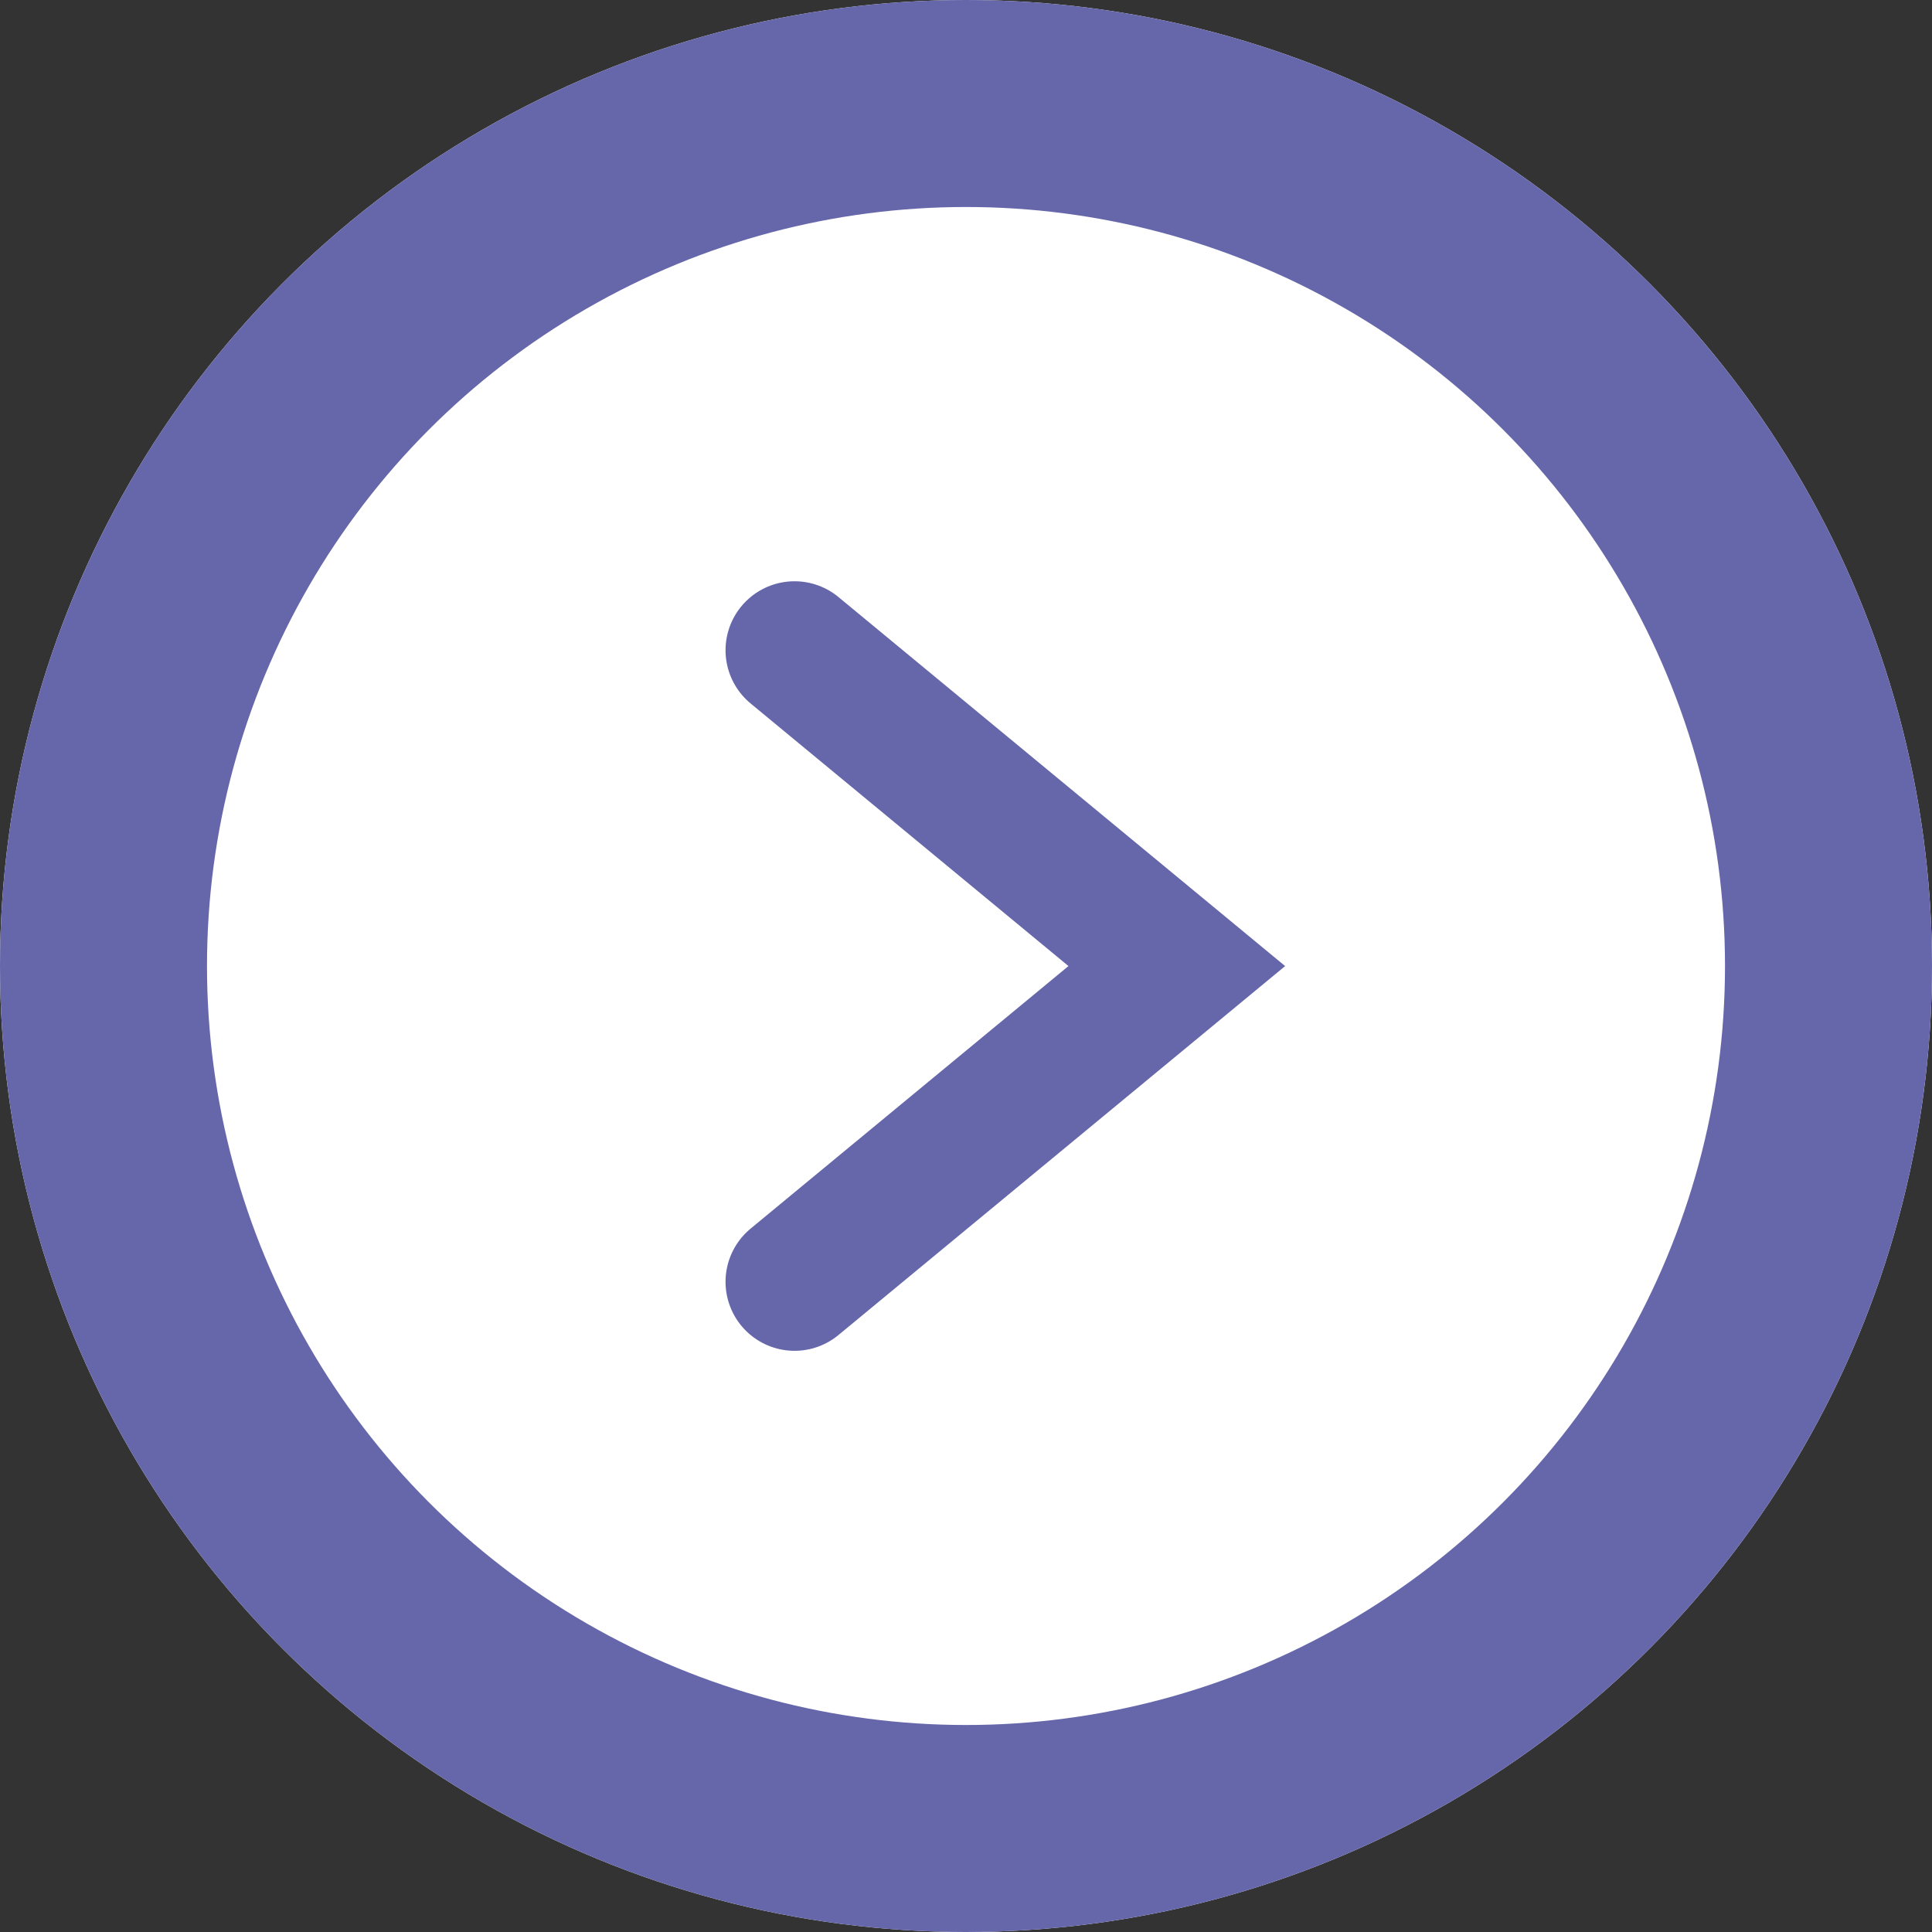
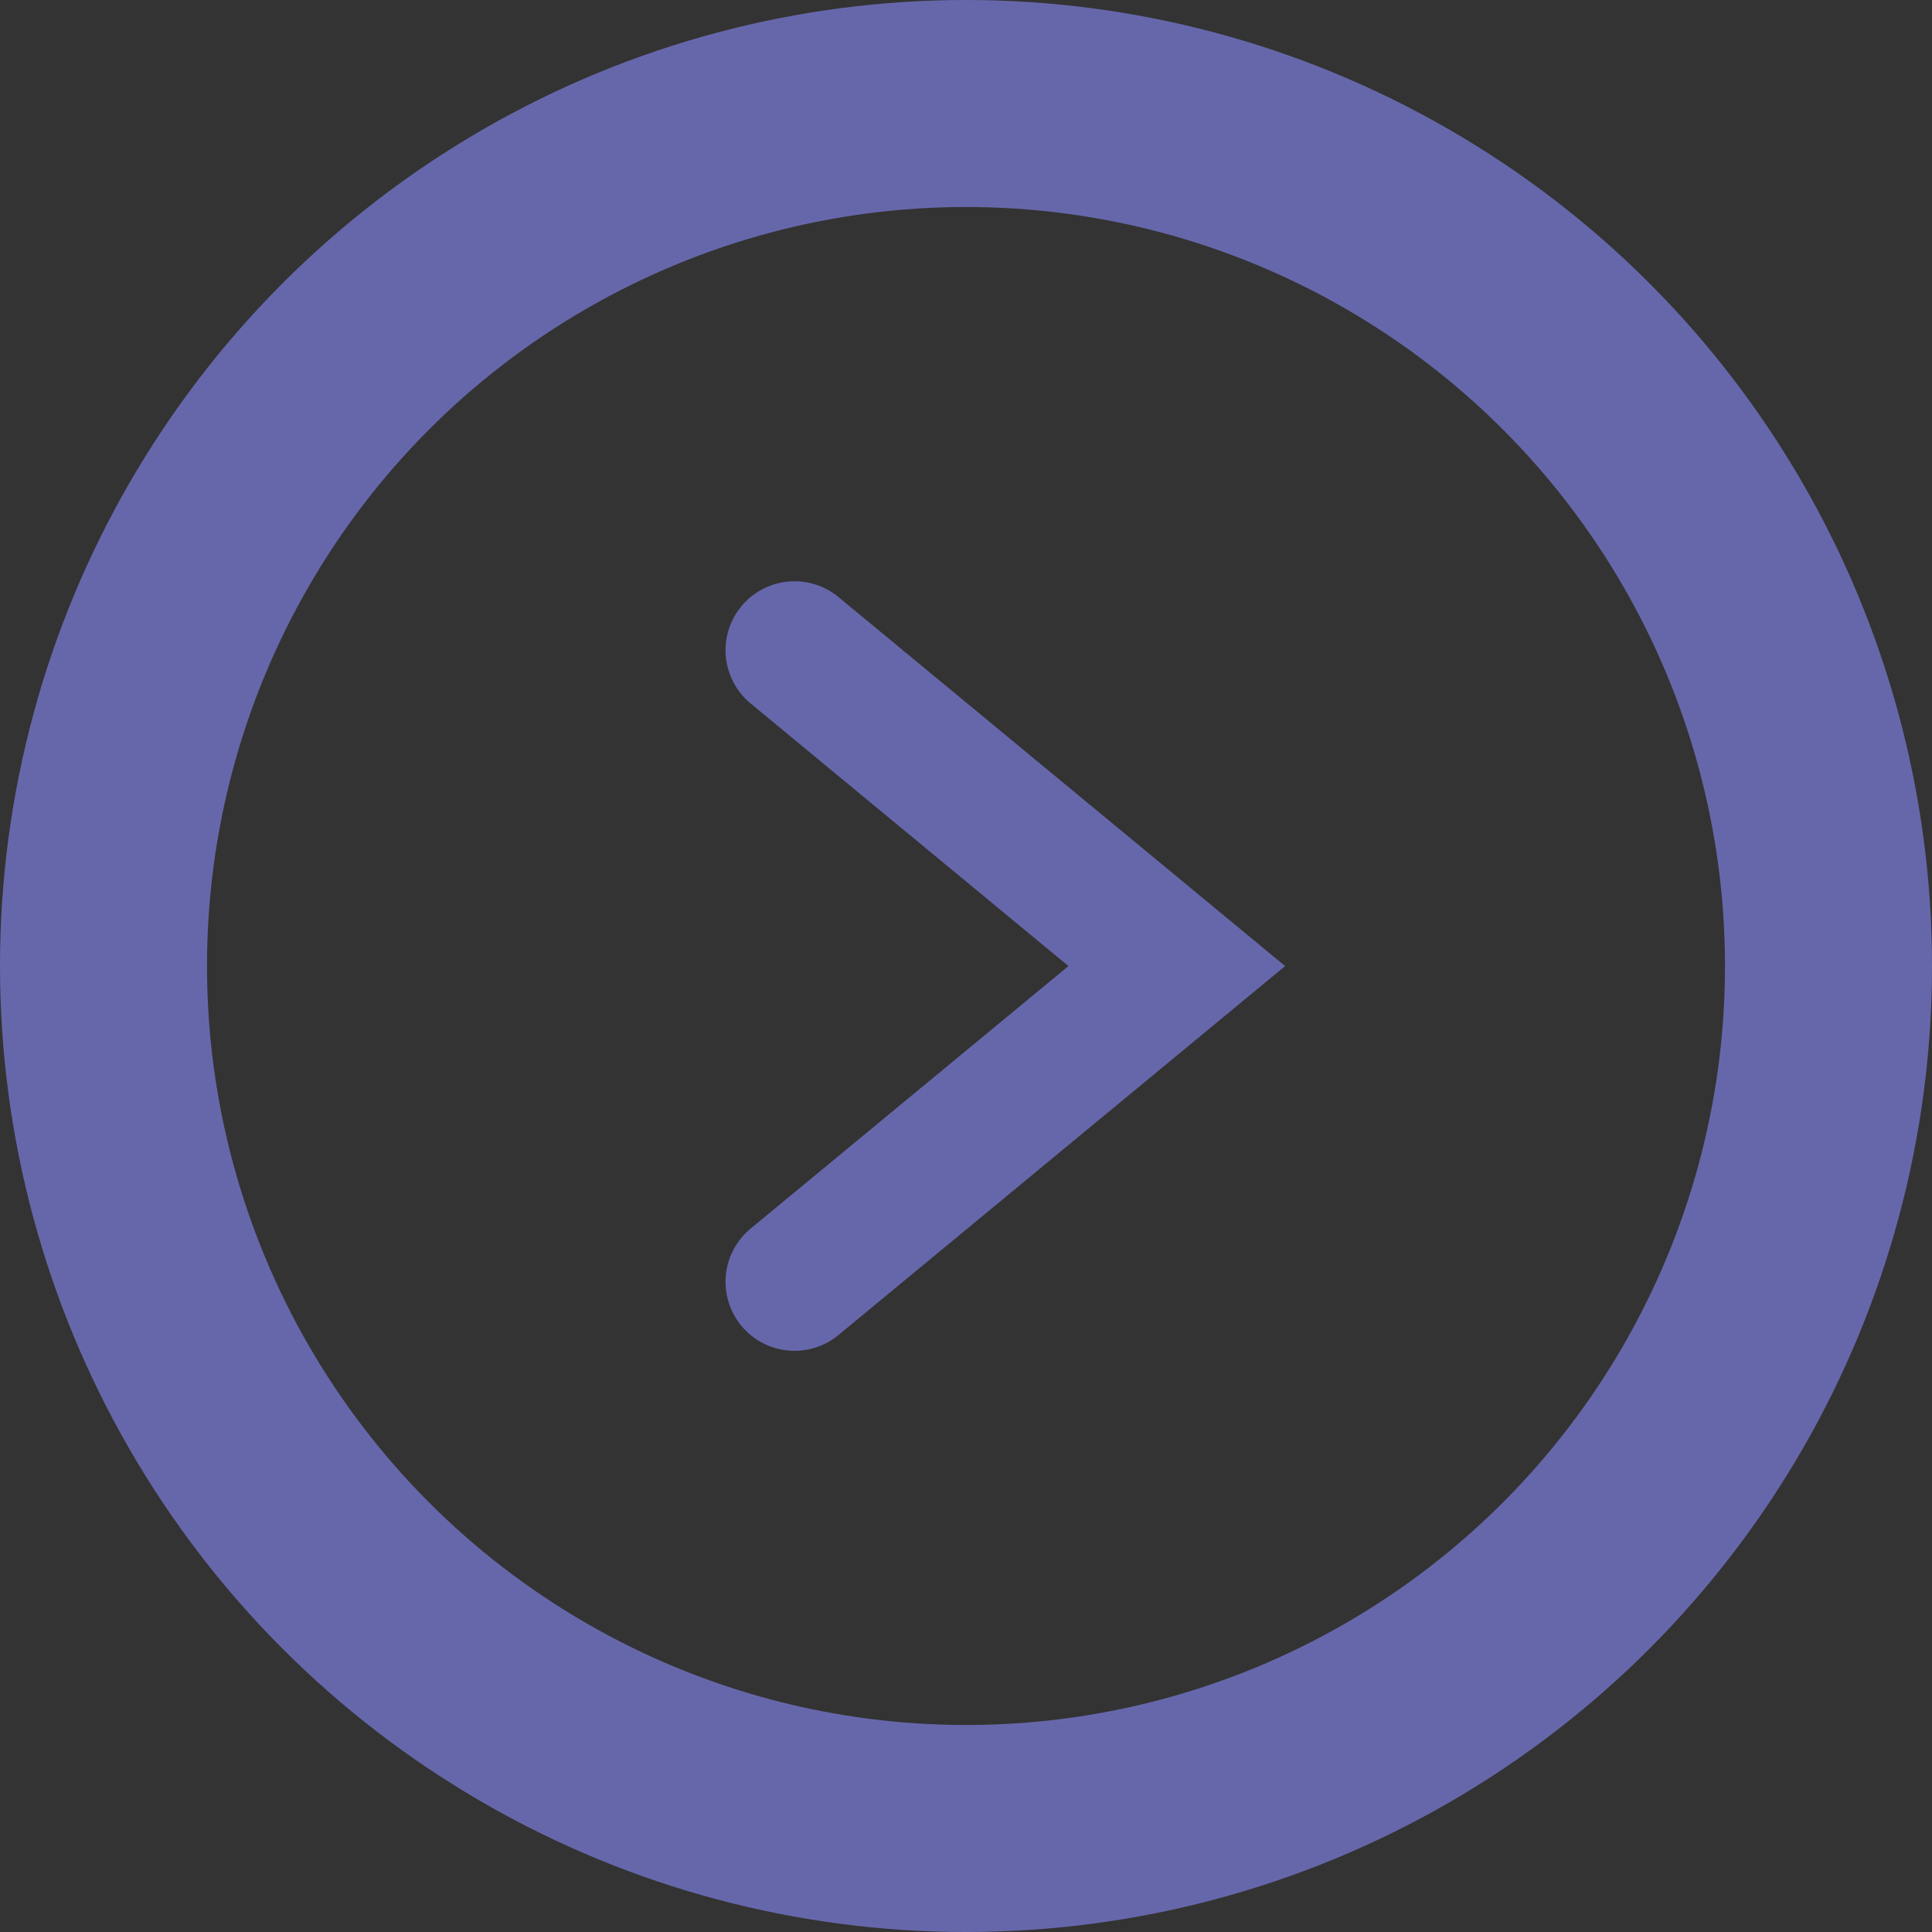
<svg xmlns="http://www.w3.org/2000/svg" width="28" height="28" viewBox="0 0 28 28">
  <rect x="0" y="0" width="28" height="28" fill="#333333" stroke="none" />
  <g id="Group_2556" data-name="Group 2556" transform="translate(275.33 136.33) rotate(180)">
    <g id="Ellipse_118" data-name="Ellipse 118" transform="translate(247.33 108.33)" fill="#fff" stroke="#6667ab" stroke-width="3">
-       <circle cx="14" cy="14" r="14" stroke="none" />
      <circle cx="14" cy="14" r="12.5" fill="none" />
    </g>
    <g id="Group_2554" data-name="Group 2554" transform="translate(258.275 117.753)">
      <path id="Condense_arrow" d="M0,9.153,5.54,4.577,0,0" transform="translate(5.54 9.153) rotate(180)" fill="none" stroke="#6667ab" stroke-linecap="round" stroke-width="2" />
    </g>
  </g>
</svg>